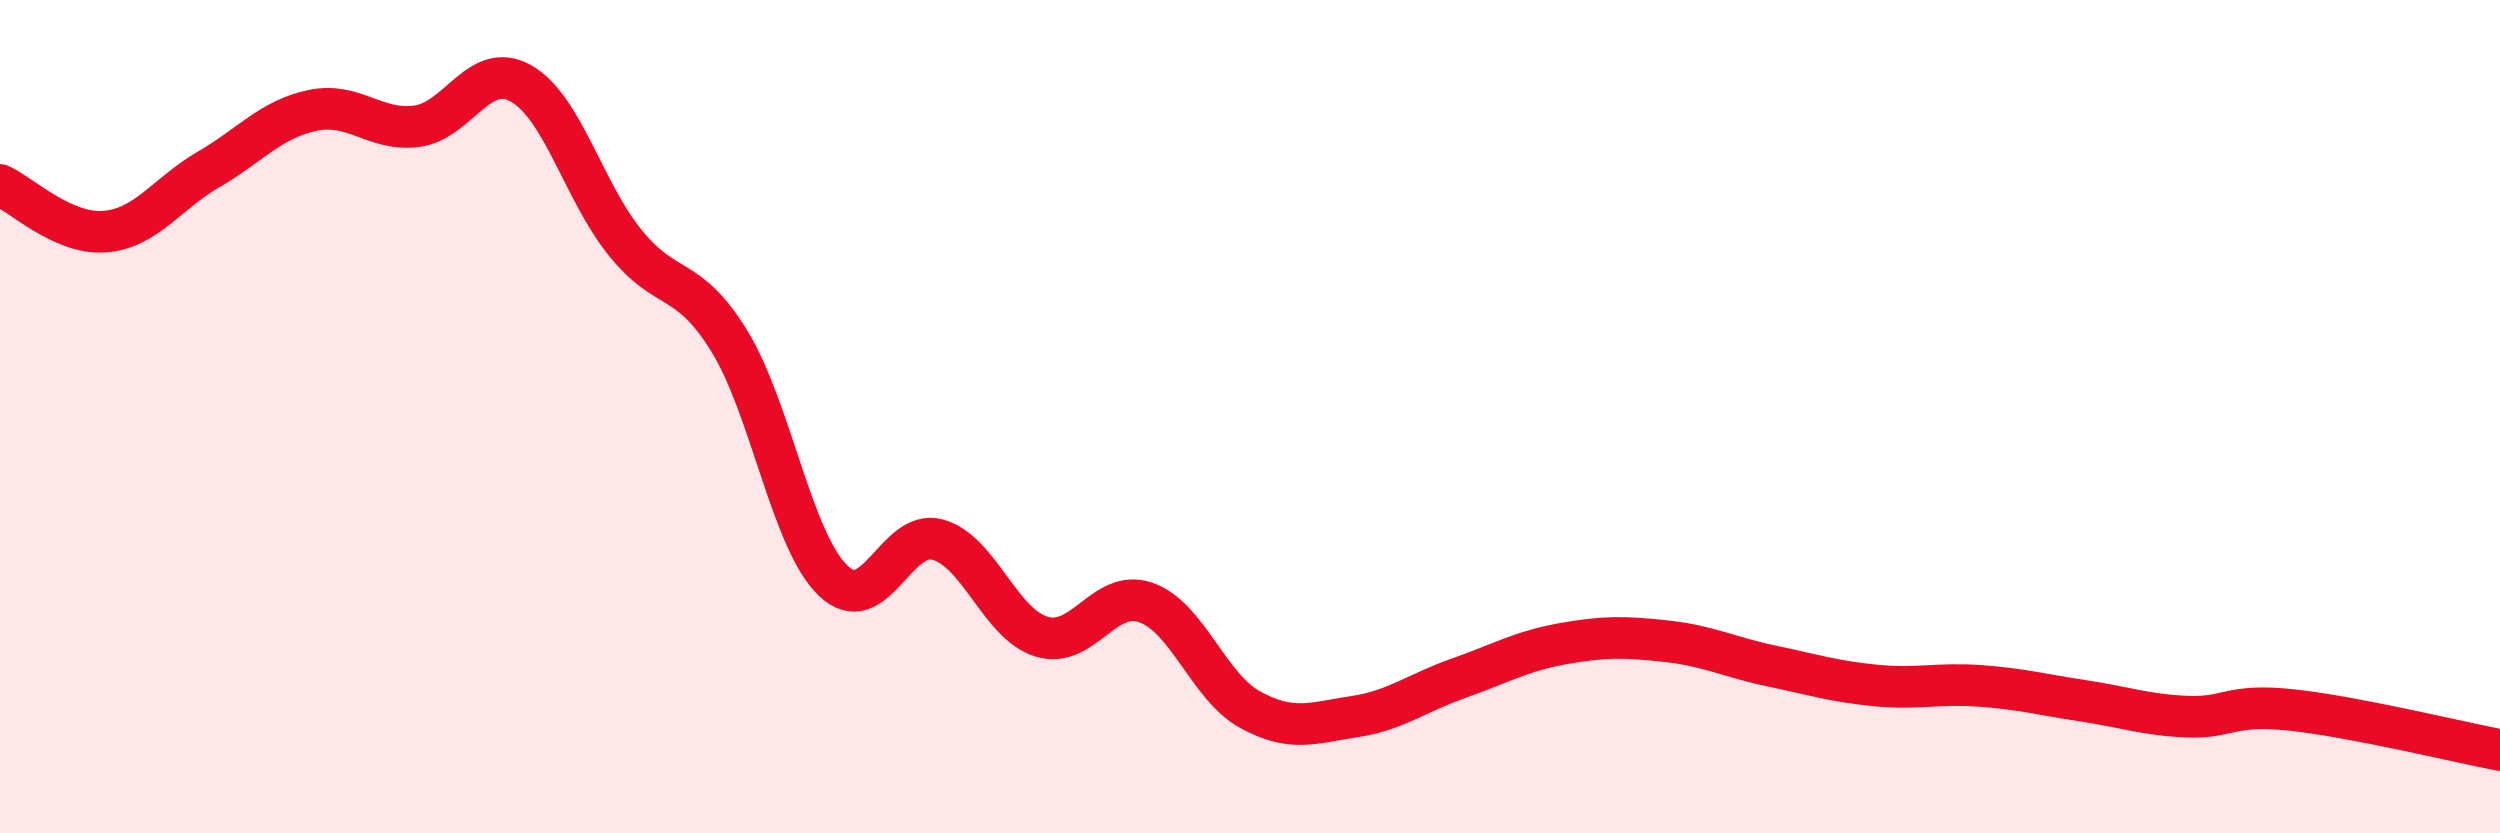
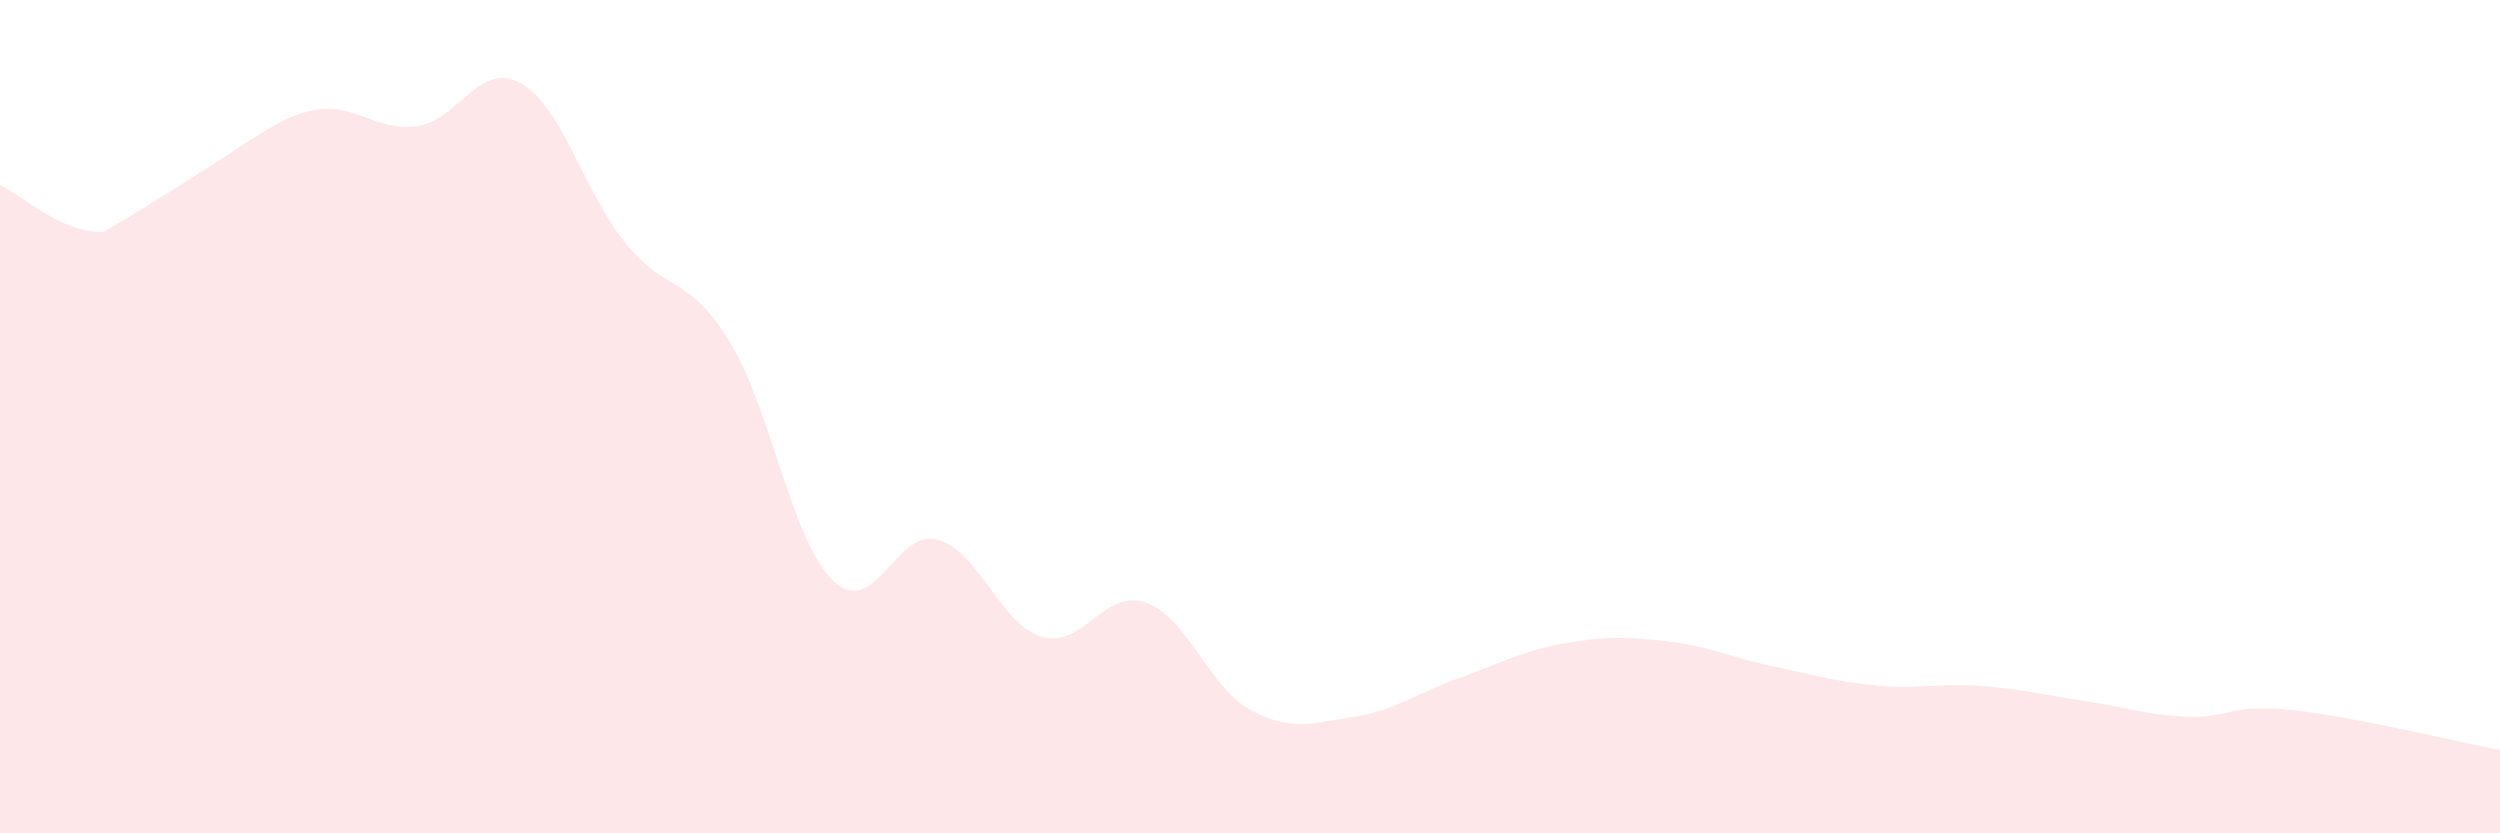
<svg xmlns="http://www.w3.org/2000/svg" width="60" height="20" viewBox="0 0 60 20">
-   <path d="M 0,4.44 C 0.5,4.66 1.5,5.63 2.5,5.56 C 3.5,5.49 4,4.65 5,4.07 C 6,3.49 6.5,2.86 7.5,2.65 C 8.5,2.44 9,3.16 10,3.03 C 11,2.9 11.5,1.44 12.5,2 C 13.5,2.56 14,4.58 15,5.82 C 16,7.06 16.5,6.56 17.5,8.18 C 18.5,9.8 19,12.99 20,13.94 C 21,14.89 21.5,12.68 22.5,12.95 C 23.5,13.22 24,14.98 25,15.28 C 26,15.58 26.5,14.11 27.5,14.46 C 28.5,14.81 29,16.48 30,17.03 C 31,17.58 31.5,17.35 32.5,17.2 C 33.5,17.05 34,16.63 35,16.28 C 36,15.93 36.5,15.63 37.5,15.45 C 38.5,15.27 39,15.28 40,15.39 C 41,15.5 41.5,15.77 42.5,15.98 C 43.5,16.19 44,16.35 45,16.45 C 46,16.55 46.5,16.39 47.5,16.46 C 48.5,16.53 49,16.67 50,16.82 C 51,16.97 51.5,17.16 52.5,17.2 C 53.5,17.24 53.5,16.88 55,17.04 C 56.5,17.2 59,17.81 60,18L60 20L0 20Z" fill="#EB0A25" opacity="0.1" stroke-linecap="round" stroke-linejoin="round" />
-   <path d="M 0,4.44 C 0.5,4.66 1.5,5.63 2.5,5.56 C 3.5,5.49 4,4.65 5,4.07 C 6,3.49 6.5,2.86 7.5,2.65 C 8.5,2.44 9,3.16 10,3.03 C 11,2.9 11.5,1.44 12.5,2 C 13.5,2.56 14,4.58 15,5.82 C 16,7.06 16.5,6.56 17.5,8.18 C 18.5,9.8 19,12.99 20,13.94 C 21,14.89 21.5,12.68 22.5,12.95 C 23.5,13.22 24,14.98 25,15.28 C 26,15.58 26.5,14.11 27.5,14.46 C 28.5,14.81 29,16.48 30,17.03 C 31,17.58 31.5,17.35 32.5,17.2 C 33.5,17.05 34,16.63 35,16.28 C 36,15.93 36.5,15.63 37.5,15.45 C 38.5,15.27 39,15.28 40,15.39 C 41,15.5 41.5,15.77 42.5,15.98 C 43.5,16.19 44,16.35 45,16.45 C 46,16.55 46.5,16.39 47.5,16.46 C 48.5,16.53 49,16.67 50,16.82 C 51,16.97 51.5,17.16 52.5,17.2 C 53.5,17.24 53.5,16.88 55,17.04 C 56.5,17.2 59,17.81 60,18" stroke="#EB0A25" stroke-width="1" fill="none" stroke-linecap="round" stroke-linejoin="round" />
+   <path d="M 0,4.44 C 0.5,4.66 1.5,5.63 2.5,5.56 C 6,3.49 6.5,2.86 7.5,2.65 C 8.5,2.44 9,3.16 10,3.03 C 11,2.9 11.5,1.44 12.5,2 C 13.5,2.56 14,4.58 15,5.82 C 16,7.06 16.5,6.56 17.5,8.18 C 18.5,9.8 19,12.99 20,13.94 C 21,14.89 21.5,12.68 22.5,12.95 C 23.5,13.22 24,14.98 25,15.28 C 26,15.58 26.5,14.11 27.5,14.46 C 28.5,14.81 29,16.48 30,17.03 C 31,17.58 31.5,17.35 32.5,17.2 C 33.5,17.05 34,16.63 35,16.28 C 36,15.93 36.5,15.63 37.5,15.45 C 38.5,15.27 39,15.28 40,15.39 C 41,15.5 41.5,15.77 42.5,15.98 C 43.5,16.19 44,16.35 45,16.45 C 46,16.55 46.5,16.39 47.5,16.46 C 48.5,16.53 49,16.67 50,16.82 C 51,16.97 51.5,17.16 52.5,17.2 C 53.5,17.24 53.5,16.88 55,17.04 C 56.5,17.2 59,17.81 60,18L60 20L0 20Z" fill="#EB0A25" opacity="0.1" stroke-linecap="round" stroke-linejoin="round" />
</svg>